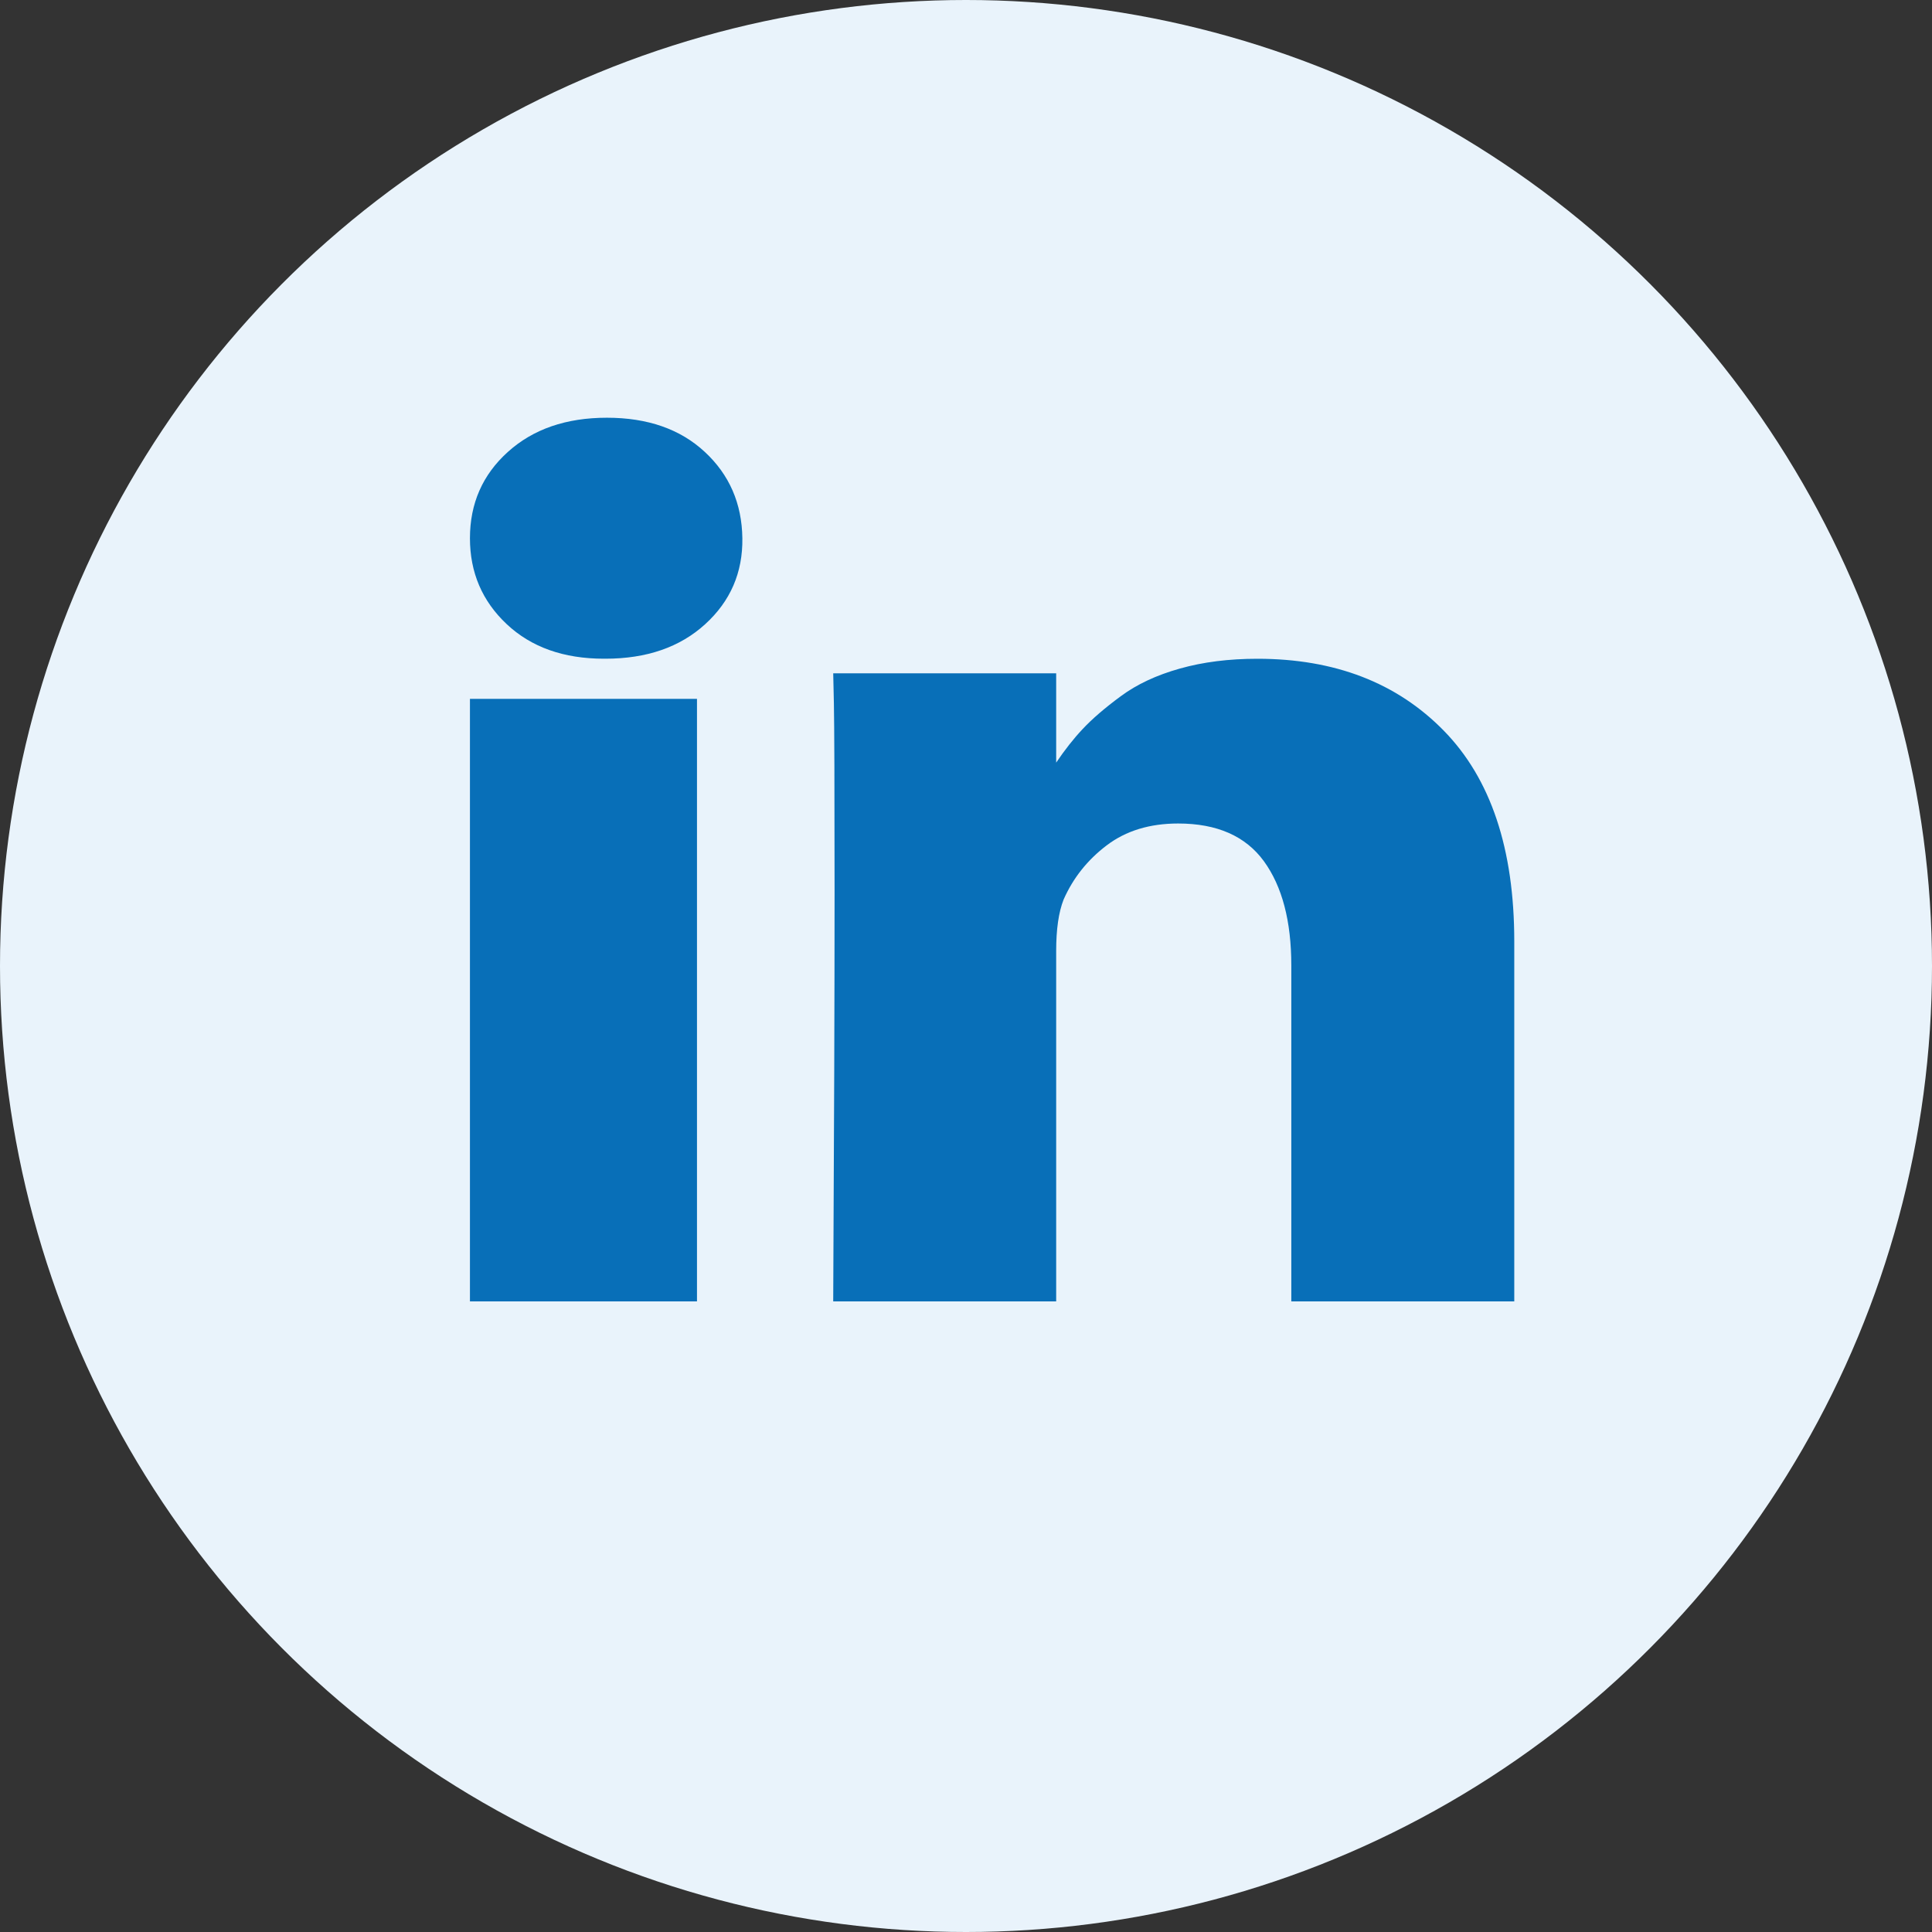
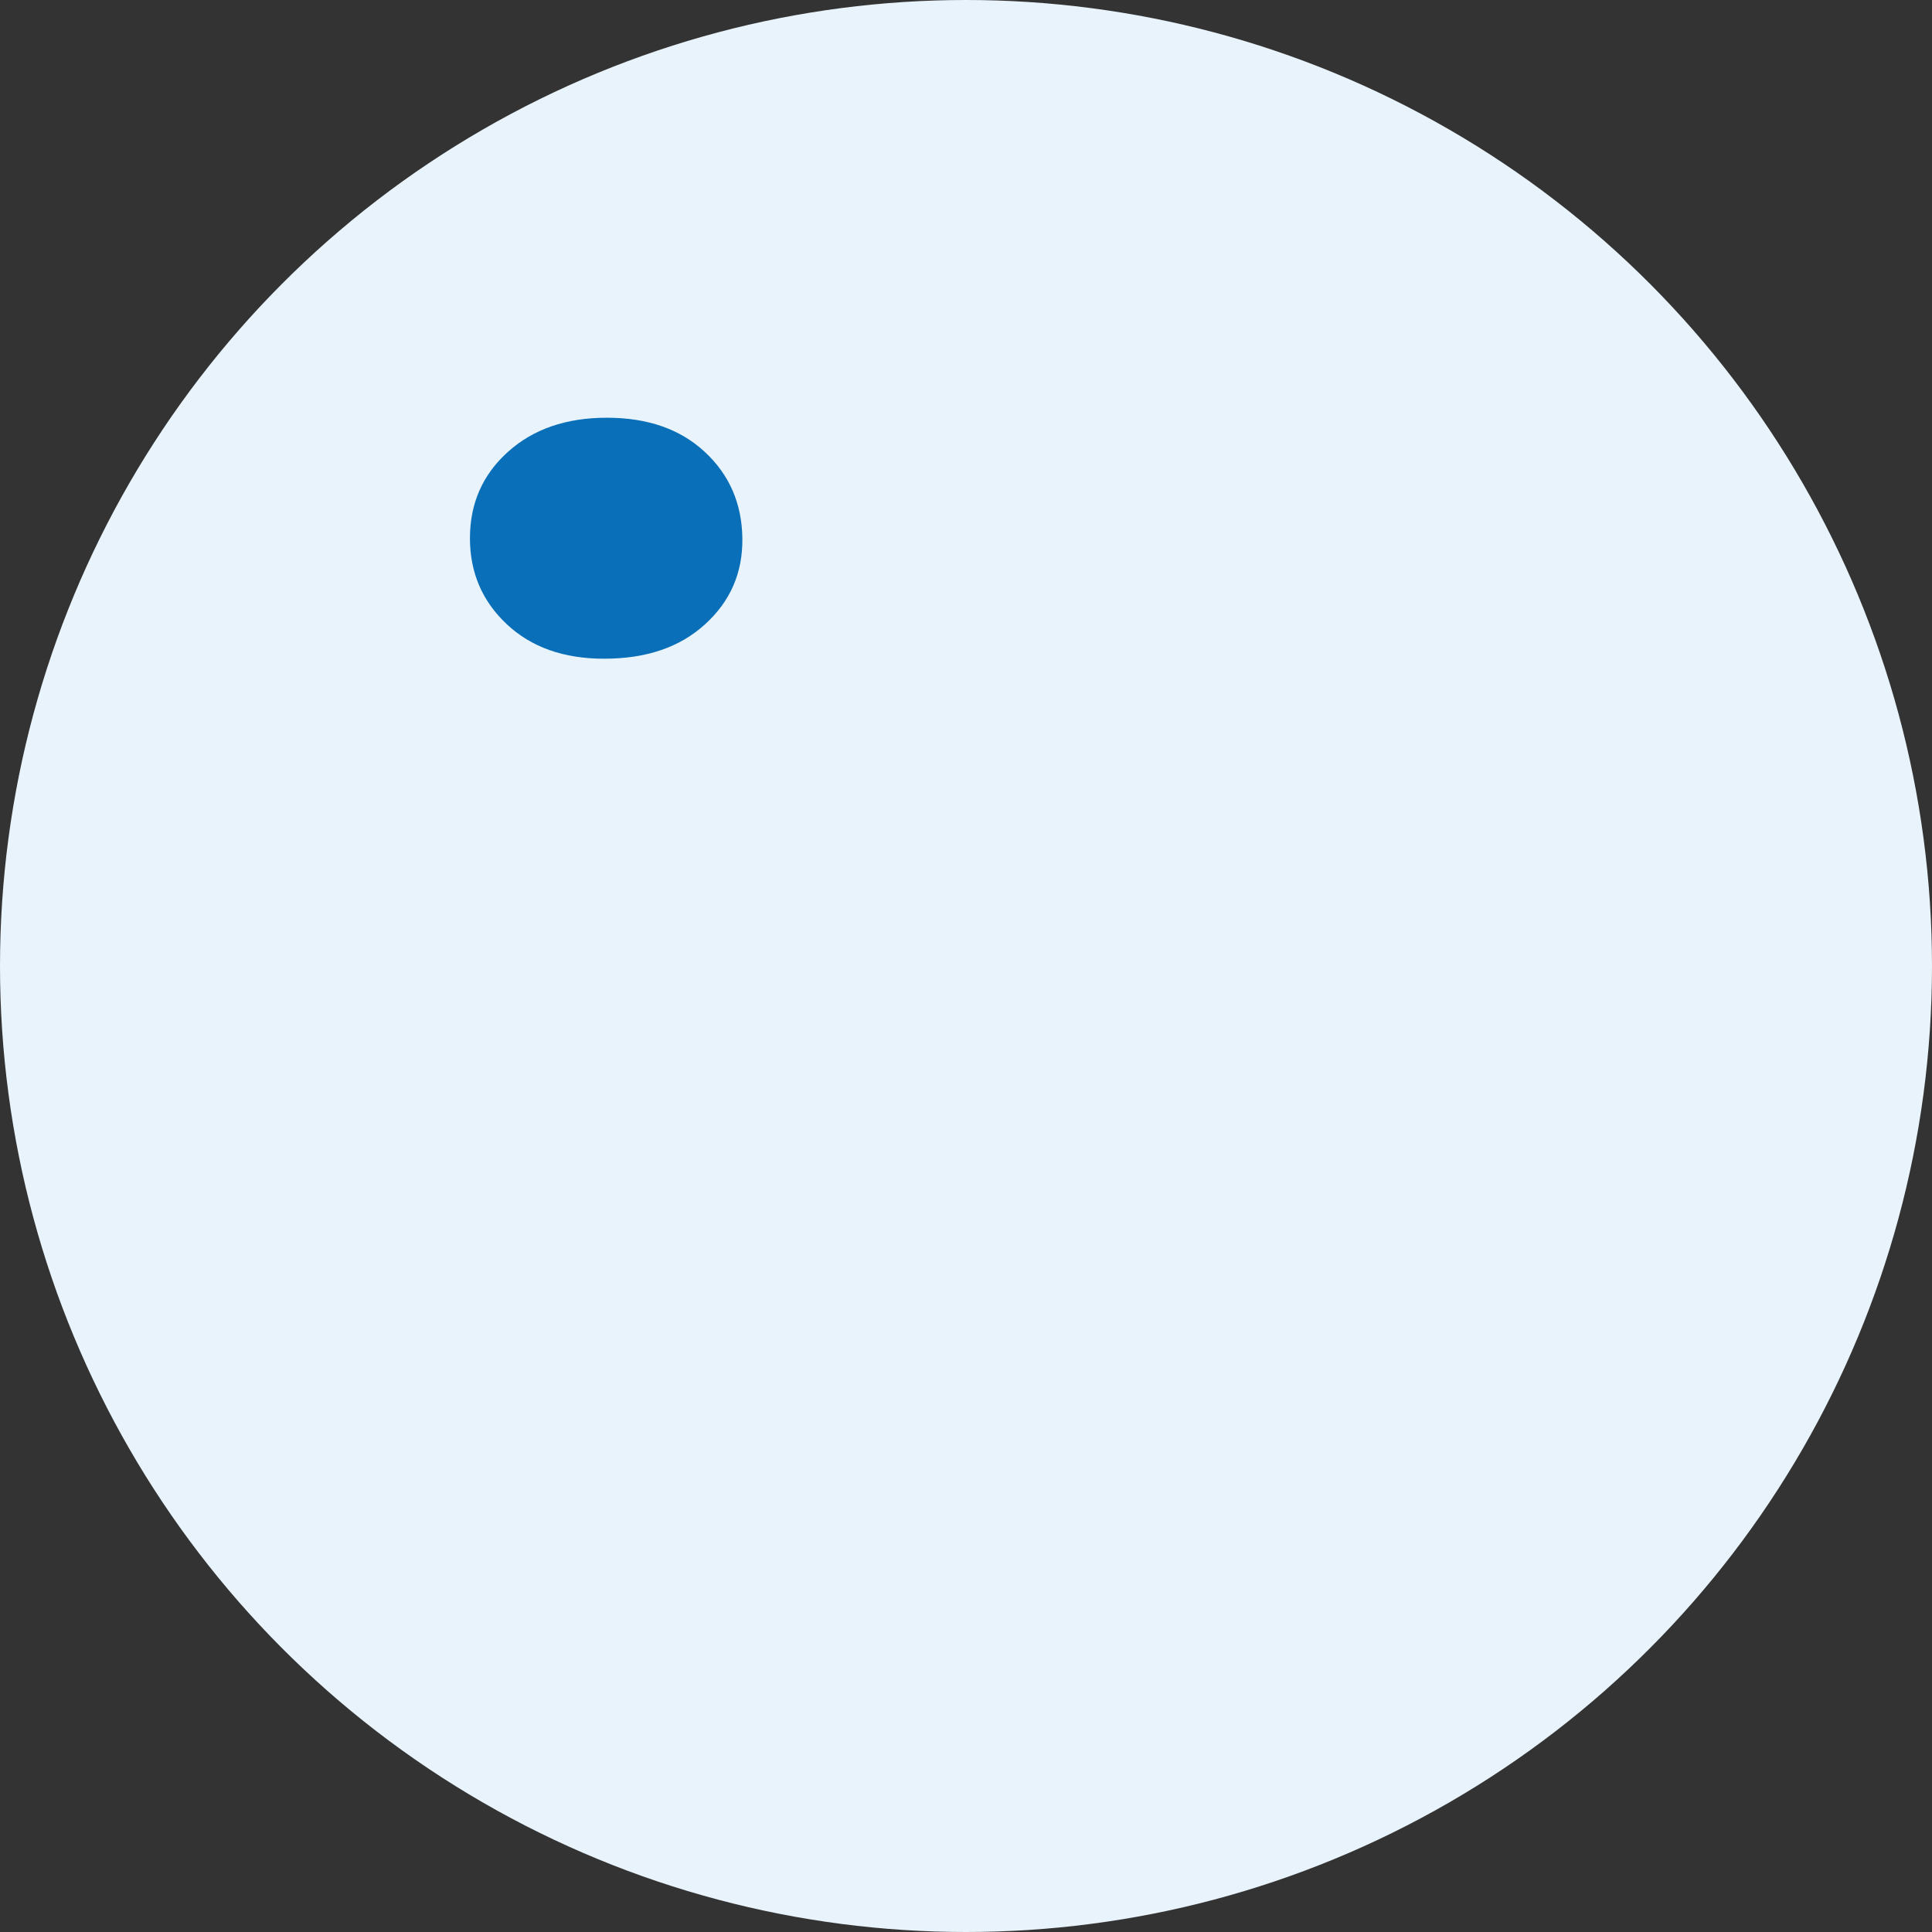
<svg xmlns="http://www.w3.org/2000/svg" width="37" height="37" viewBox="0 0 37 37" fill="none">
  <rect x="0" y="0" width="37" height="37" fill="#333333" stroke="none" />
  <circle cx="18.5" cy="18.5" r="18.5" fill="#E9F3FB" />
-   <rect x="9" y="13.384" width="4.348" height="11.539" fill="#086FB8" />
-   <path d="M27.65 13.993C26.751 13.075 25.561 12.616 24.081 12.616C23.536 12.616 23.041 12.678 22.595 12.804C22.149 12.929 21.773 13.105 21.466 13.332C21.159 13.558 20.914 13.769 20.733 13.963C20.56 14.147 20.391 14.362 20.227 14.605V12.895H15.957L15.97 13.477C15.978 13.866 15.983 15.063 15.983 17.07C15.983 19.077 15.974 21.695 15.957 24.923H20.227V18.211C20.227 17.798 20.274 17.471 20.369 17.228C20.551 16.815 20.826 16.469 21.194 16.19C21.561 15.911 22.018 15.771 22.563 15.771C23.307 15.771 23.854 16.012 24.205 16.493C24.555 16.975 24.73 17.64 24.73 18.49V24.923H29V18.029C29 16.257 28.55 14.912 27.65 13.993Z" fill="#086FB8" />
-   <path d="M11.623 8C10.842 8 10.21 8.218 9.726 8.655C9.242 9.091 9 9.642 9 10.308C9 10.964 9.235 11.513 9.705 11.954C10.175 12.395 10.795 12.615 11.566 12.615H11.594C12.384 12.615 13.021 12.395 13.505 11.954C13.989 11.513 14.226 10.965 14.217 10.308C14.208 9.642 13.968 9.091 13.498 8.655C13.028 8.218 12.403 8 11.623 8Z" fill="#086FB8" />
+   <path d="M11.623 8C10.842 8 10.21 8.218 9.726 8.655C9.242 9.091 9 9.642 9 10.308C9 10.964 9.235 11.513 9.705 11.954C10.175 12.395 10.795 12.615 11.566 12.615C12.384 12.615 13.021 12.395 13.505 11.954C13.989 11.513 14.226 10.965 14.217 10.308C14.208 9.642 13.968 9.091 13.498 8.655C13.028 8.218 12.403 8 11.623 8Z" fill="#086FB8" />
</svg>